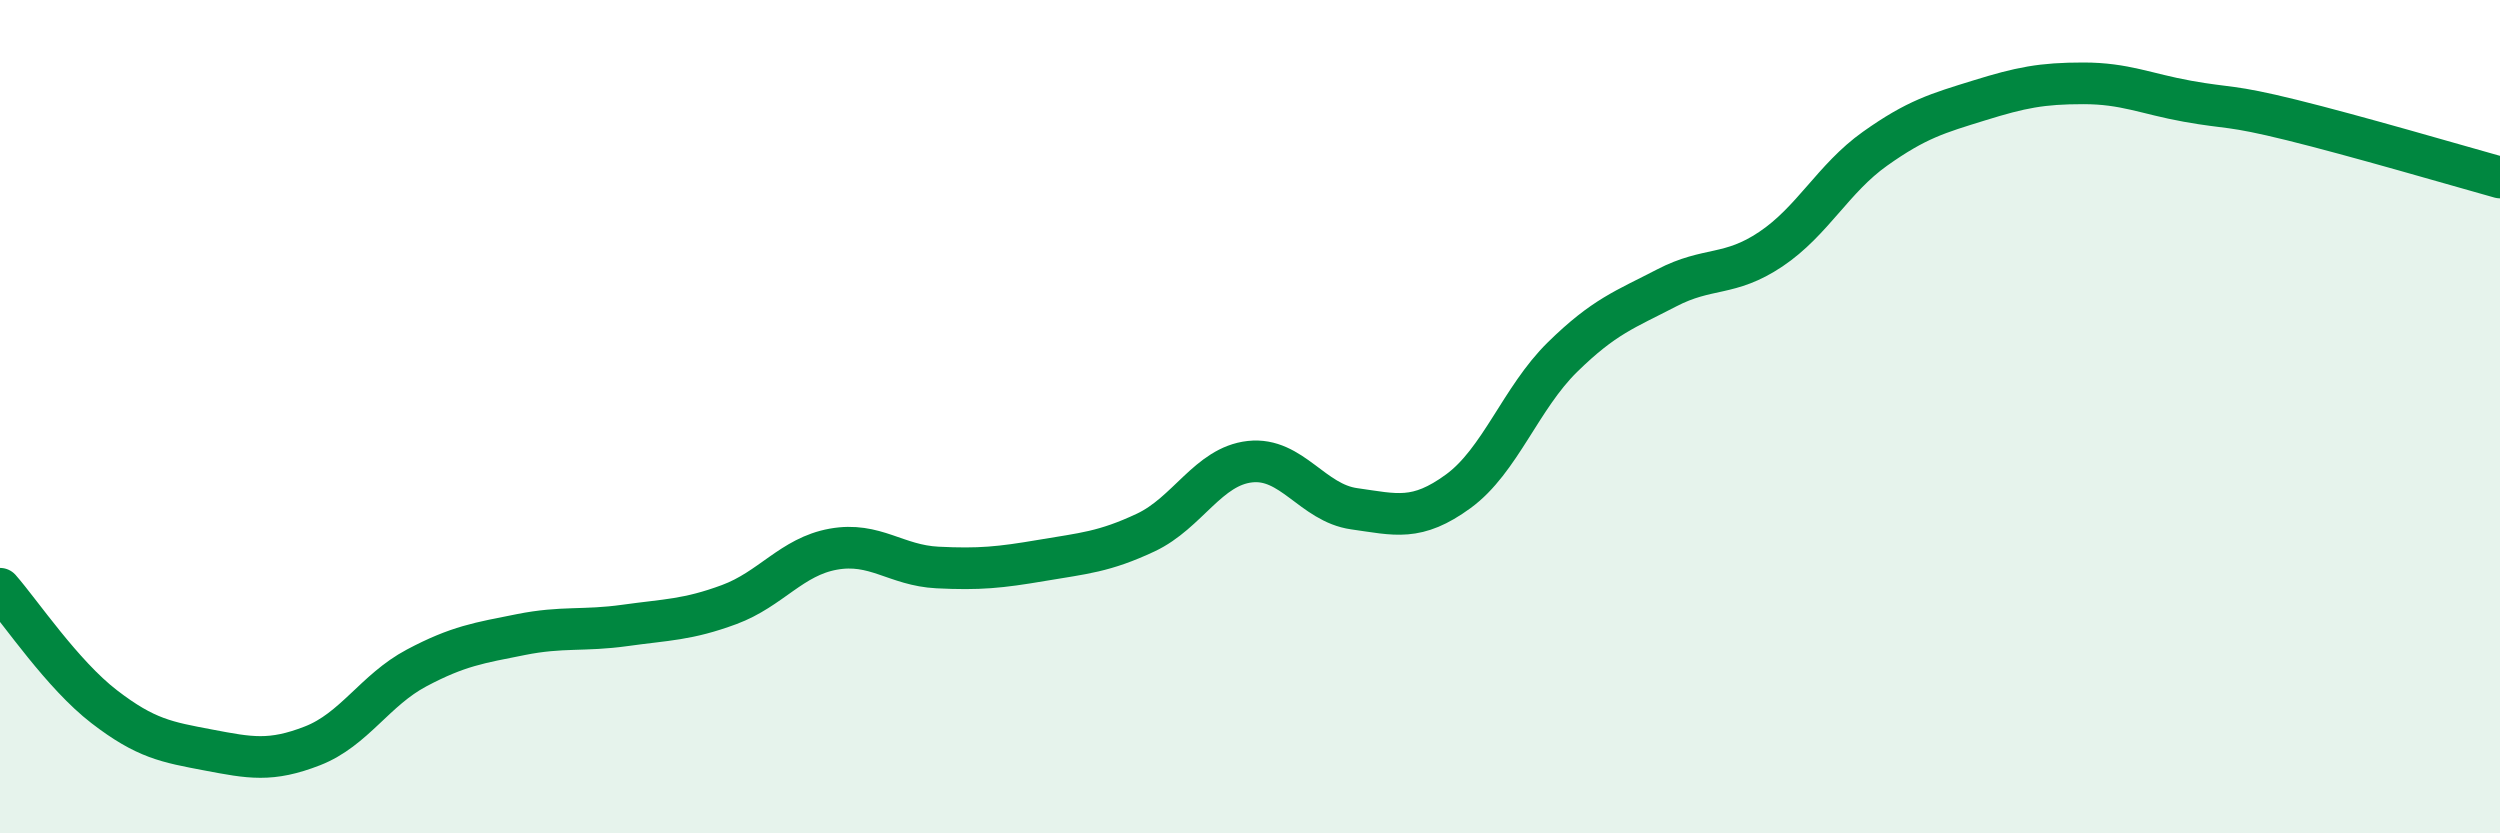
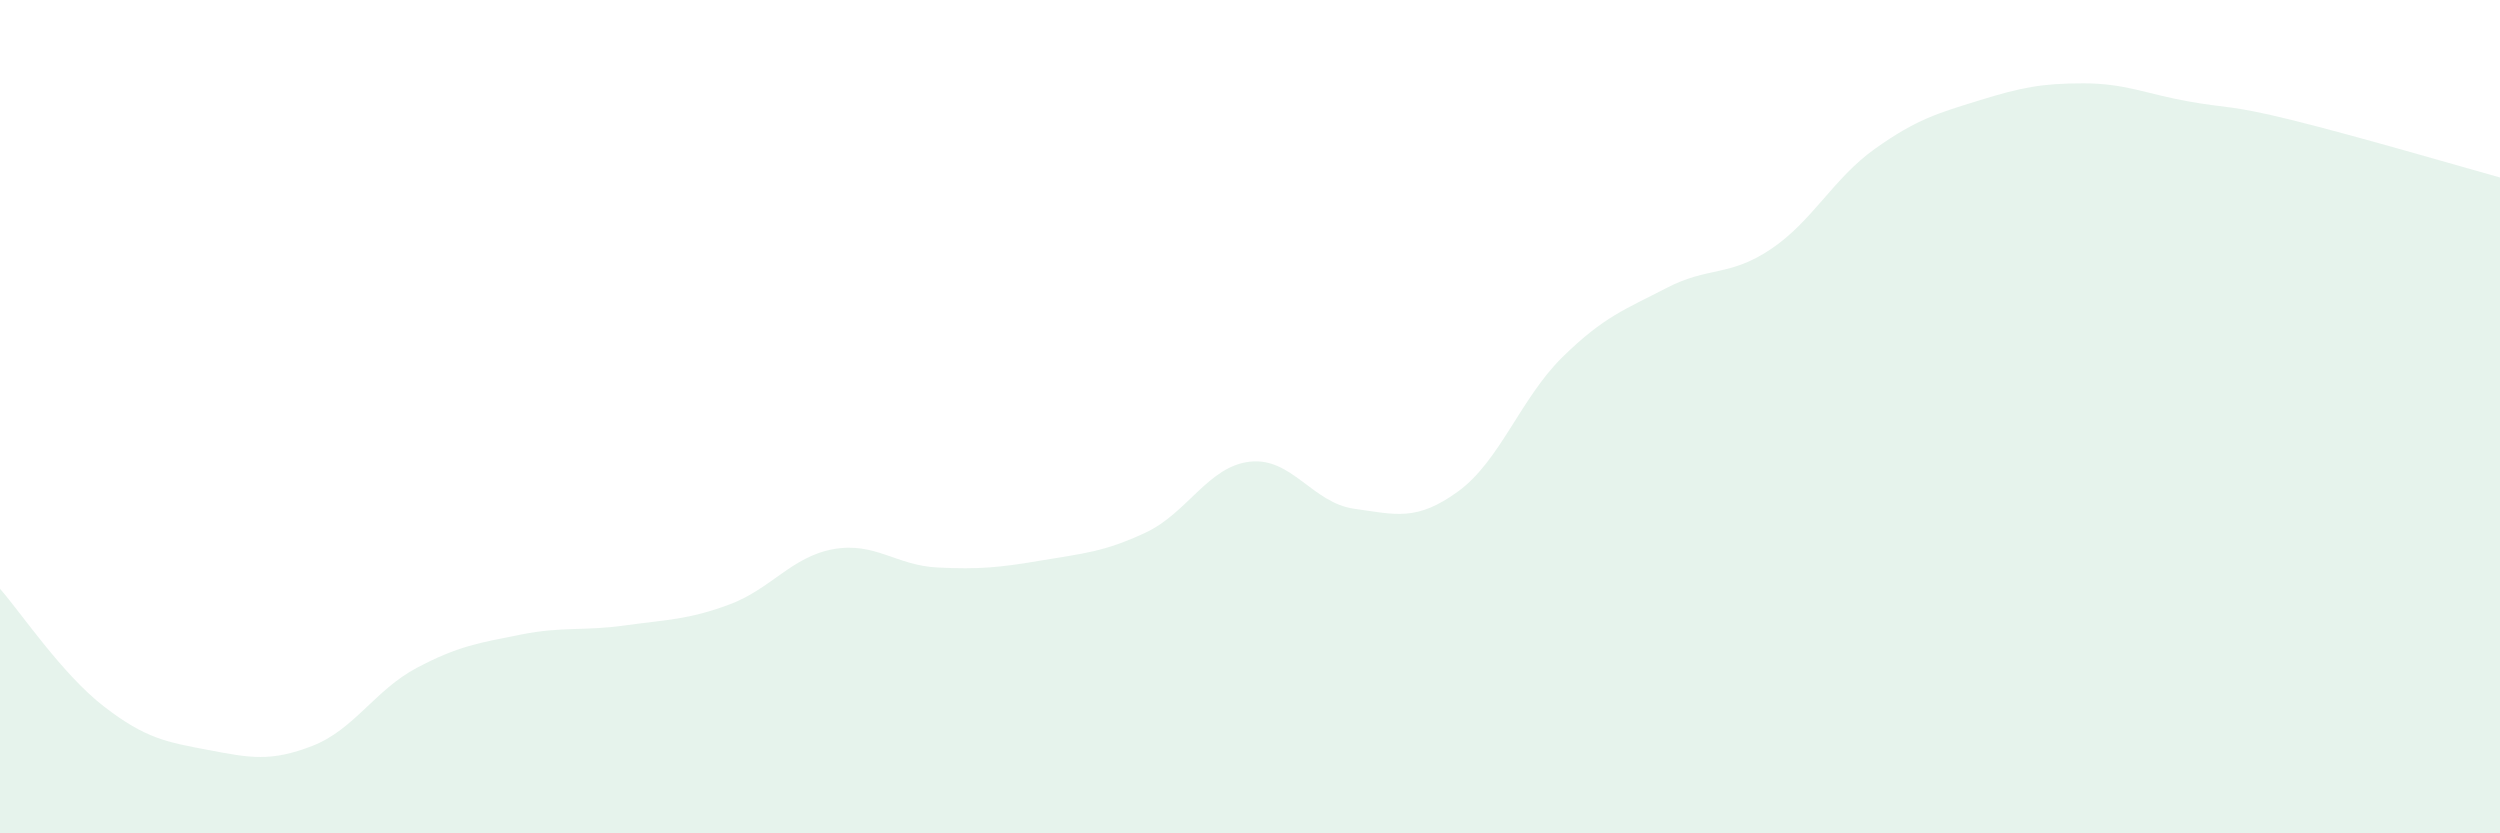
<svg xmlns="http://www.w3.org/2000/svg" width="60" height="20" viewBox="0 0 60 20">
  <path d="M 0,14.13 C 0.5,14.7 1.5,16.19 2.5,16.96 C 3.5,17.73 4,17.81 5,18 C 6,18.19 6.5,18.29 7.5,17.9 C 8.5,17.51 9,16.56 10,16.03 C 11,15.5 11.5,15.43 12.5,15.23 C 13.5,15.03 14,15.15 15,15.01 C 16,14.87 16.5,14.88 17.5,14.51 C 18.5,14.14 19,13.36 20,13.18 C 21,13 21.5,13.57 22.5,13.62 C 23.5,13.67 24,13.62 25,13.45 C 26,13.28 26.5,13.25 27.5,12.78 C 28.5,12.31 29,11.19 30,11.08 C 31,10.97 31.5,12.07 32.5,12.21 C 33.5,12.35 34,12.52 35,11.79 C 36,11.06 36.5,9.55 37.5,8.57 C 38.5,7.59 39,7.43 40,6.91 C 41,6.39 41.5,6.65 42.5,5.98 C 43.5,5.31 44,4.28 45,3.57 C 46,2.86 46.5,2.72 47.5,2.41 C 48.5,2.1 49,2 50,2 C 51,2 51.5,2.25 52.5,2.43 C 53.5,2.61 53.5,2.51 55,2.88 C 56.5,3.25 59,3.98 60,4.26L60 20L0 20Z" fill="#008740" opacity="0.1" stroke-linecap="round" stroke-linejoin="round" />
-   <path d="M 0,14.13 C 0.5,14.7 1.5,16.19 2.5,16.96 C 3.5,17.73 4,17.81 5,18 C 6,18.19 6.5,18.29 7.5,17.9 C 8.5,17.51 9,16.56 10,16.03 C 11,15.5 11.5,15.43 12.5,15.23 C 13.5,15.03 14,15.15 15,15.01 C 16,14.87 16.5,14.88 17.5,14.51 C 18.5,14.14 19,13.36 20,13.18 C 21,13 21.5,13.57 22.5,13.62 C 23.5,13.67 24,13.62 25,13.45 C 26,13.28 26.5,13.25 27.5,12.78 C 28.5,12.31 29,11.19 30,11.08 C 31,10.97 31.5,12.07 32.5,12.21 C 33.5,12.35 34,12.52 35,11.79 C 36,11.06 36.5,9.55 37.5,8.57 C 38.5,7.59 39,7.43 40,6.91 C 41,6.39 41.5,6.65 42.5,5.98 C 43.5,5.31 44,4.28 45,3.57 C 46,2.86 46.5,2.72 47.5,2.41 C 48.5,2.1 49,2 50,2 C 51,2 51.5,2.25 52.5,2.43 C 53.5,2.61 53.5,2.51 55,2.88 C 56.5,3.25 59,3.98 60,4.26" stroke="#008740" stroke-width="1" fill="none" stroke-linecap="round" stroke-linejoin="round" />
</svg>